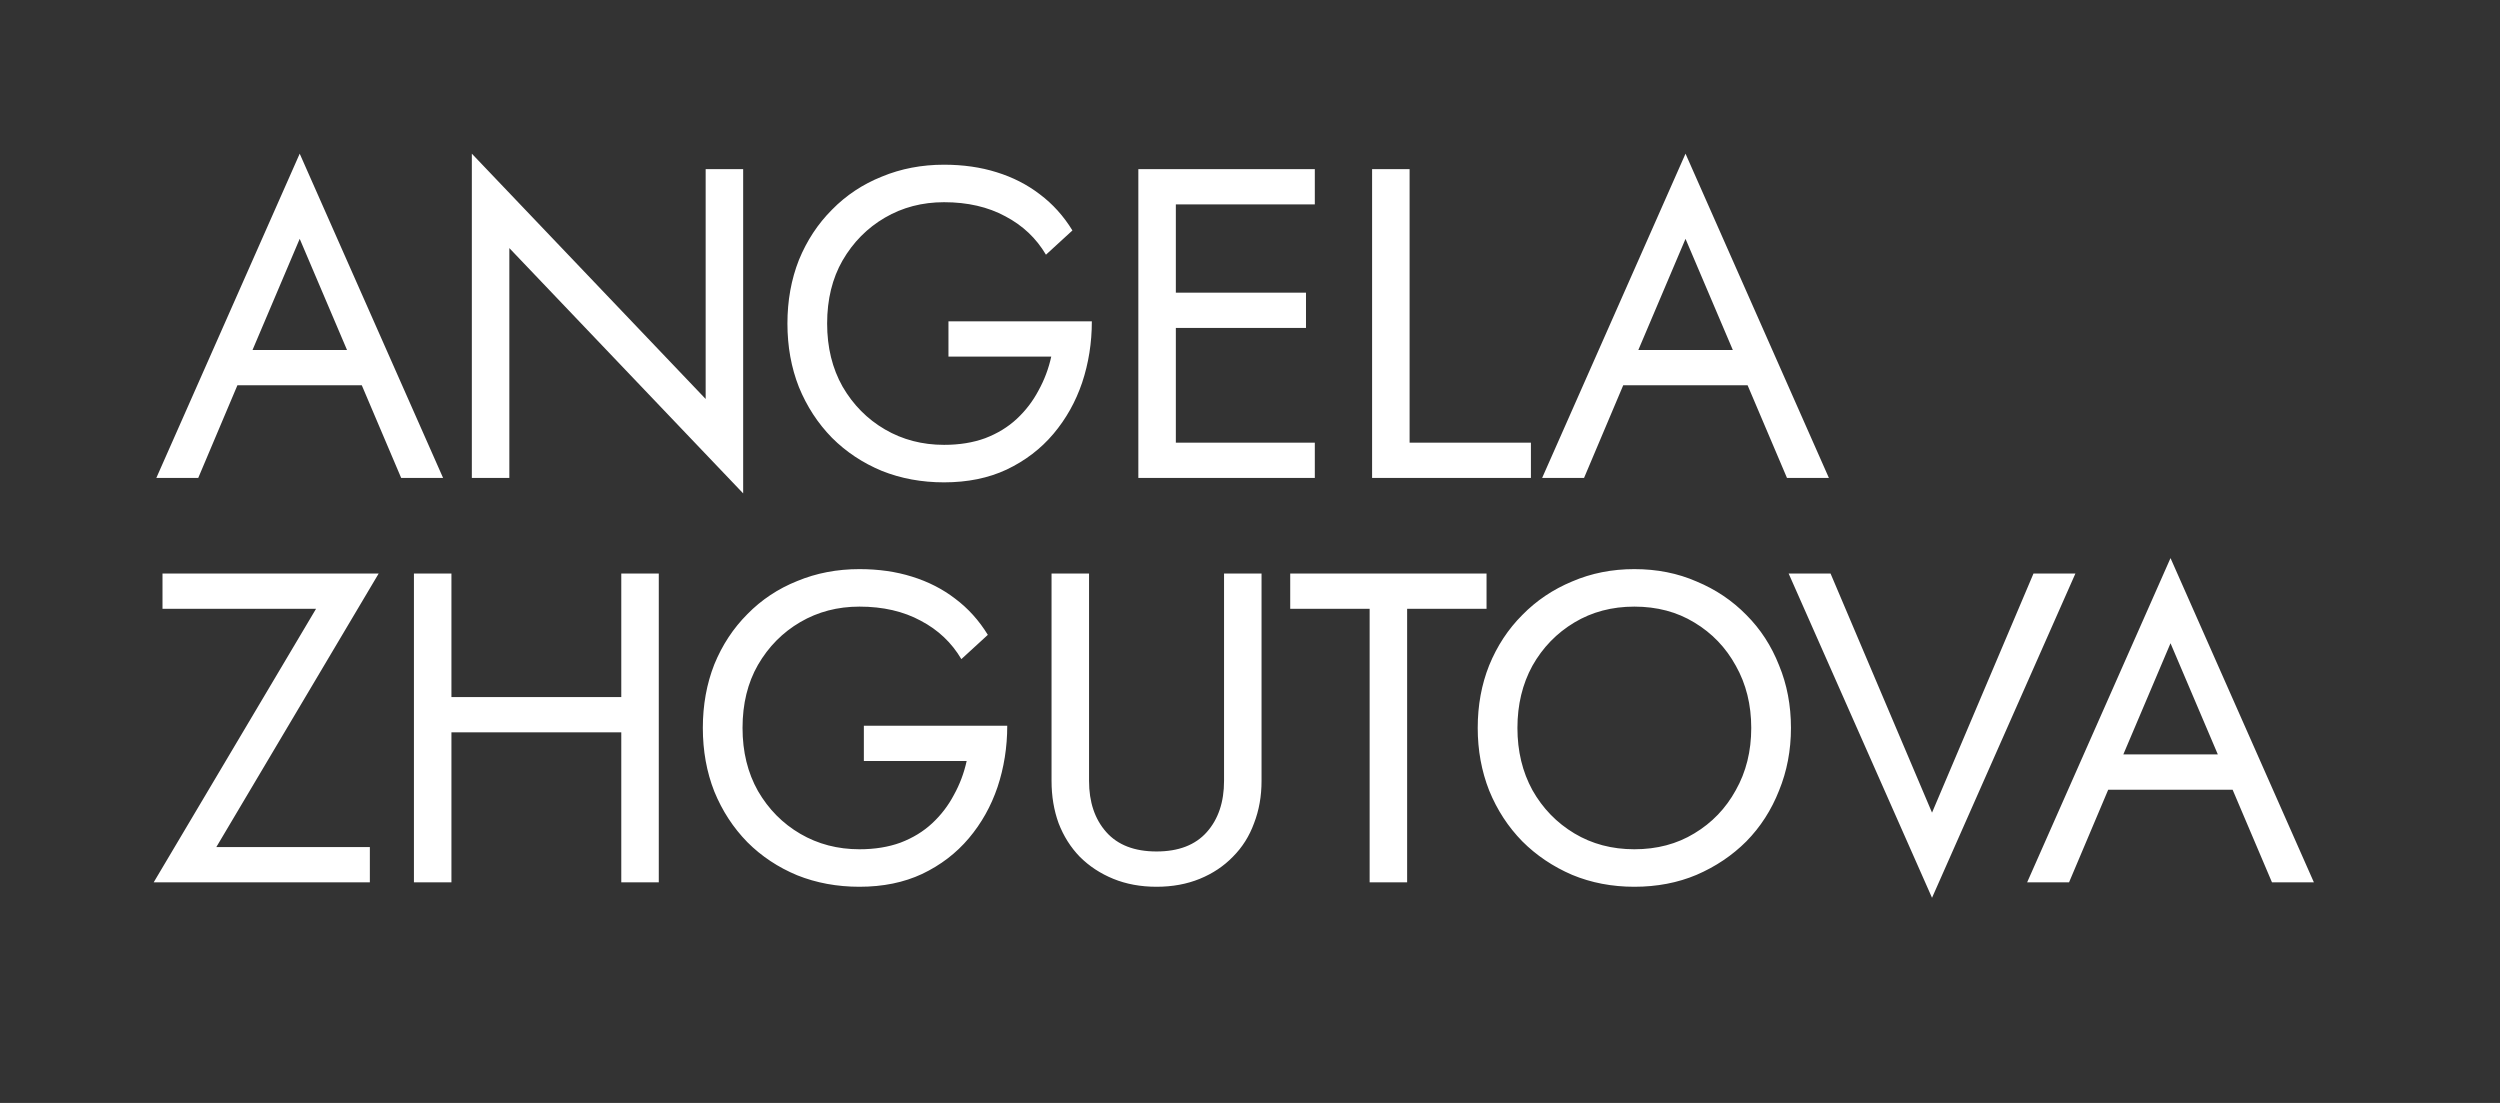
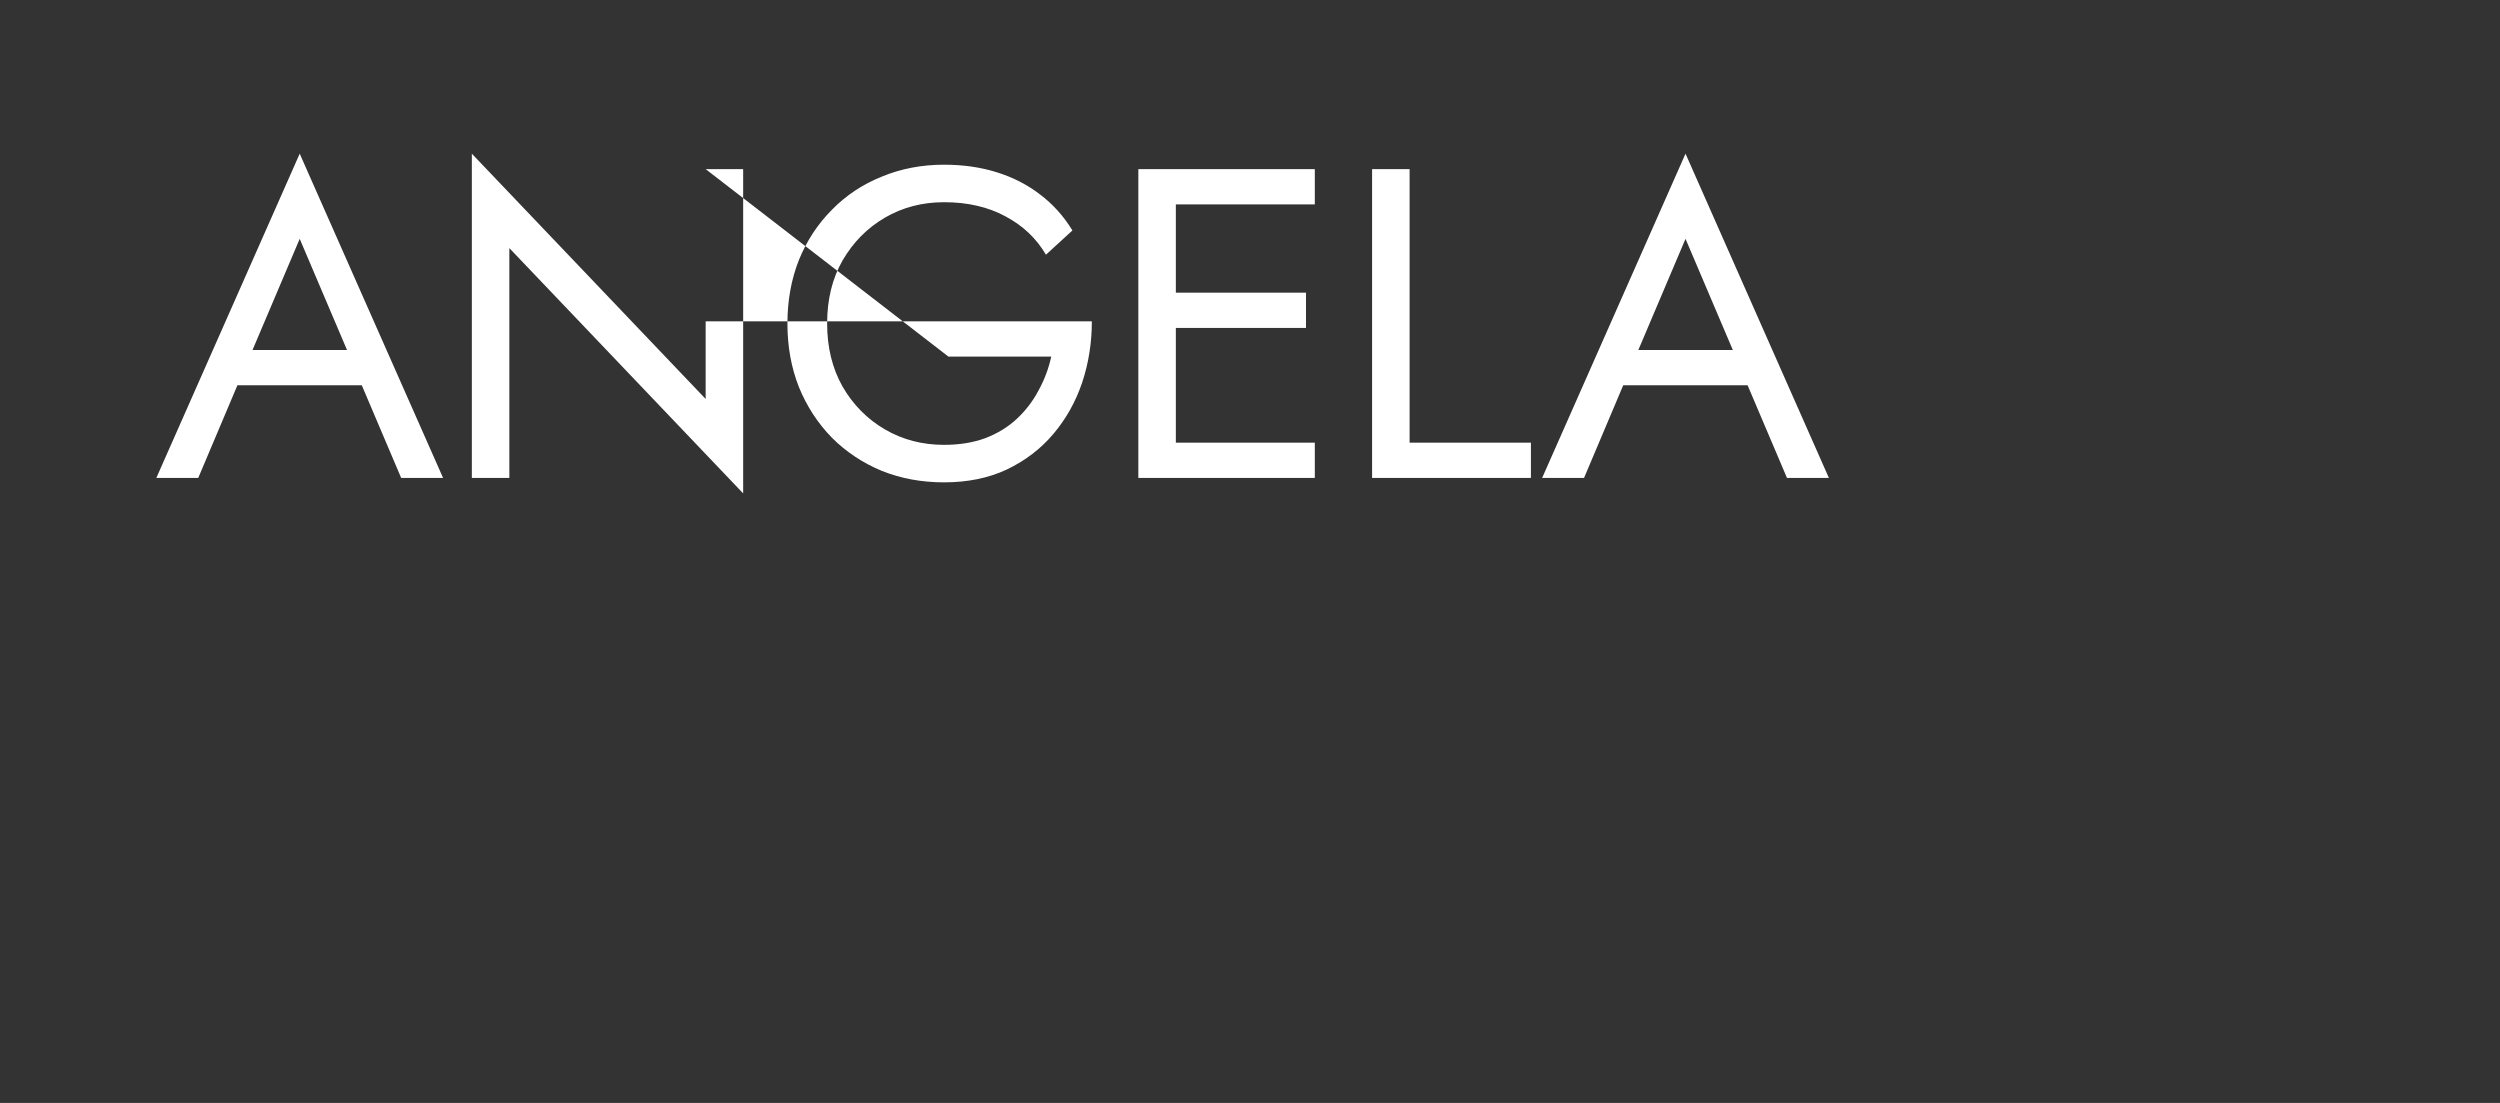
<svg xmlns="http://www.w3.org/2000/svg" width="68" height="30" viewBox="0 0 68 30" fill="none">
  <rect x="0" y="0" width="68" height="30" fill="#333333" stroke="none" />
-   <path d="M5.956 10.48L6.316 9.52H10.036L10.396 10.48H5.956ZM8.152 6.496L6.736 9.832L6.64 10.048L5.392 13H4.252L8.152 4.18L12.052 13H10.912L9.688 10.12L9.592 9.88L8.152 6.496ZM19.194 4.6H20.214V13.42L13.854 6.748V13H12.834V4.18L19.194 10.852V4.6ZM25.798 9.7V8.74H29.698C29.698 9.324 29.61 9.88 29.434 10.408C29.258 10.928 28.998 11.392 28.654 11.8C28.31 12.208 27.886 12.532 27.382 12.772C26.886 13.004 26.318 13.12 25.678 13.12C25.07 13.12 24.506 13.016 23.986 12.808C23.466 12.592 23.014 12.292 22.63 11.908C22.246 11.516 21.946 11.056 21.73 10.528C21.522 10 21.418 9.424 21.418 8.8C21.418 8.176 21.522 7.6 21.73 7.072C21.946 6.544 22.246 6.088 22.63 5.704C23.014 5.312 23.466 5.012 23.986 4.804C24.506 4.588 25.07 4.48 25.678 4.48C26.198 4.48 26.674 4.548 27.106 4.684C27.546 4.82 27.938 5.02 28.282 5.284C28.634 5.548 28.93 5.876 29.17 6.268L28.45 6.928C28.186 6.48 27.818 6.132 27.346 5.884C26.874 5.628 26.318 5.5 25.678 5.5C25.086 5.5 24.55 5.64 24.07 5.92C23.59 6.2 23.206 6.588 22.918 7.084C22.638 7.572 22.498 8.144 22.498 8.8C22.498 9.448 22.638 10.02 22.918 10.516C23.206 11.012 23.59 11.4 24.07 11.68C24.55 11.96 25.086 12.1 25.678 12.1C26.094 12.1 26.466 12.04 26.794 11.92C27.13 11.792 27.418 11.616 27.658 11.392C27.898 11.168 28.094 10.912 28.246 10.624C28.406 10.336 28.522 10.028 28.594 9.7H25.798ZM31.527 13V12.04H35.763V13H31.527ZM31.527 5.56V4.6H35.763V5.56H31.527ZM31.527 8.92V7.96H35.523V8.92H31.527ZM30.963 4.6H31.983V13H30.963V4.6ZM37.321 4.6H38.341V12.04H41.641V13H37.321V4.6ZM43.65 10.48L44.01 9.52H47.73L48.09 10.48H43.65ZM45.846 6.496L44.43 9.832L44.334 10.048L43.086 13H41.946L45.846 4.18L49.746 13H48.606L47.382 10.12L47.286 9.88L45.846 6.496Z" fill="white" />
-   <path d="M4.42 16.56V15.6H10.3L5.884 23.04H10.06V24H4.18L8.596 16.56H4.42ZM11.823 19.92V18.96H17.583V19.92H11.823ZM16.899 15.6H17.919V24H16.899V15.6ZM11.259 15.6H12.279V24H11.259V15.6ZM23.497 20.7V19.74H27.397C27.397 20.324 27.309 20.88 27.133 21.408C26.957 21.928 26.697 22.392 26.353 22.8C26.009 23.208 25.585 23.532 25.081 23.772C24.585 24.004 24.017 24.12 23.377 24.12C22.769 24.12 22.205 24.016 21.685 23.808C21.165 23.592 20.713 23.292 20.329 22.908C19.945 22.516 19.645 22.056 19.429 21.528C19.221 21 19.117 20.424 19.117 19.8C19.117 19.176 19.221 18.6 19.429 18.072C19.645 17.544 19.945 17.088 20.329 16.704C20.713 16.312 21.165 16.012 21.685 15.804C22.205 15.588 22.769 15.48 23.377 15.48C23.897 15.48 24.373 15.548 24.805 15.684C25.245 15.82 25.637 16.02 25.981 16.284C26.333 16.548 26.629 16.876 26.869 17.268L26.149 17.928C25.885 17.48 25.517 17.132 25.045 16.884C24.573 16.628 24.017 16.5 23.377 16.5C22.785 16.5 22.249 16.64 21.769 16.92C21.289 17.2 20.905 17.588 20.617 18.084C20.337 18.572 20.197 19.144 20.197 19.8C20.197 20.448 20.337 21.02 20.617 21.516C20.905 22.012 21.289 22.4 21.769 22.68C22.249 22.96 22.785 23.1 23.377 23.1C23.793 23.1 24.165 23.04 24.493 22.92C24.829 22.792 25.117 22.616 25.357 22.392C25.597 22.168 25.793 21.912 25.945 21.624C26.105 21.336 26.221 21.028 26.293 20.7H23.497ZM28.602 15.6H29.622V21.24C29.622 21.816 29.778 22.28 30.09 22.632C30.402 22.984 30.858 23.16 31.458 23.16C32.058 23.16 32.514 22.984 32.826 22.632C33.138 22.28 33.294 21.816 33.294 21.24V15.6H34.314V21.24C34.314 21.656 34.246 22.04 34.11 22.392C33.982 22.744 33.79 23.048 33.534 23.304C33.286 23.56 32.986 23.76 32.634 23.904C32.282 24.048 31.89 24.12 31.458 24.12C31.026 24.12 30.634 24.048 30.282 23.904C29.93 23.76 29.626 23.56 29.37 23.304C29.122 23.048 28.93 22.744 28.794 22.392C28.666 22.04 28.602 21.656 28.602 21.24V15.6ZM35.094 16.56V15.6H40.434V16.56H38.274V24H37.254V16.56H35.094ZM41.274 19.8C41.274 20.432 41.41 20.996 41.682 21.492C41.962 21.988 42.342 22.38 42.822 22.668C43.302 22.956 43.846 23.1 44.454 23.1C45.07 23.1 45.614 22.956 46.086 22.668C46.566 22.38 46.942 21.988 47.214 21.492C47.494 20.996 47.634 20.432 47.634 19.8C47.634 19.168 47.494 18.604 47.214 18.108C46.942 17.612 46.566 17.22 46.086 16.932C45.614 16.644 45.07 16.5 44.454 16.5C43.846 16.5 43.302 16.644 42.822 16.932C42.342 17.22 41.962 17.612 41.682 18.108C41.41 18.604 41.274 19.168 41.274 19.8ZM40.194 19.8C40.194 19.184 40.298 18.616 40.506 18.096C40.722 17.568 41.022 17.112 41.406 16.728C41.79 16.336 42.242 16.032 42.762 15.816C43.282 15.592 43.846 15.48 44.454 15.48C45.07 15.48 45.634 15.592 46.146 15.816C46.666 16.032 47.118 16.336 47.502 16.728C47.886 17.112 48.182 17.568 48.39 18.096C48.606 18.616 48.714 19.184 48.714 19.8C48.714 20.408 48.606 20.976 48.39 21.504C48.182 22.032 47.886 22.492 47.502 22.884C47.118 23.268 46.666 23.572 46.146 23.796C45.634 24.012 45.07 24.12 44.454 24.12C43.846 24.12 43.282 24.012 42.762 23.796C42.242 23.572 41.79 23.268 41.406 22.884C41.022 22.492 40.722 22.032 40.506 21.504C40.298 20.976 40.194 20.408 40.194 19.8ZM52.551 22.104L55.311 15.6H56.451L52.551 24.42L48.651 15.6H49.791L52.551 22.104ZM56.842 21.48L57.202 20.52H60.922L61.282 21.48H56.842ZM59.038 17.496L57.622 20.832L57.526 21.048L56.278 24H55.138L59.038 15.18L62.938 24H61.798L60.574 21.12L60.478 20.88L59.038 17.496Z" fill="white" />
+   <path d="M5.956 10.48L6.316 9.52H10.036L10.396 10.48H5.956ZM8.152 6.496L6.736 9.832L6.64 10.048L5.392 13H4.252L8.152 4.18L12.052 13H10.912L9.688 10.12L9.592 9.88L8.152 6.496ZM19.194 4.6H20.214V13.42L13.854 6.748V13H12.834V4.18L19.194 10.852V4.6ZV8.74H29.698C29.698 9.324 29.61 9.88 29.434 10.408C29.258 10.928 28.998 11.392 28.654 11.8C28.31 12.208 27.886 12.532 27.382 12.772C26.886 13.004 26.318 13.12 25.678 13.12C25.07 13.12 24.506 13.016 23.986 12.808C23.466 12.592 23.014 12.292 22.63 11.908C22.246 11.516 21.946 11.056 21.73 10.528C21.522 10 21.418 9.424 21.418 8.8C21.418 8.176 21.522 7.6 21.73 7.072C21.946 6.544 22.246 6.088 22.63 5.704C23.014 5.312 23.466 5.012 23.986 4.804C24.506 4.588 25.07 4.48 25.678 4.48C26.198 4.48 26.674 4.548 27.106 4.684C27.546 4.82 27.938 5.02 28.282 5.284C28.634 5.548 28.93 5.876 29.17 6.268L28.45 6.928C28.186 6.48 27.818 6.132 27.346 5.884C26.874 5.628 26.318 5.5 25.678 5.5C25.086 5.5 24.55 5.64 24.07 5.92C23.59 6.2 23.206 6.588 22.918 7.084C22.638 7.572 22.498 8.144 22.498 8.8C22.498 9.448 22.638 10.02 22.918 10.516C23.206 11.012 23.59 11.4 24.07 11.68C24.55 11.96 25.086 12.1 25.678 12.1C26.094 12.1 26.466 12.04 26.794 11.92C27.13 11.792 27.418 11.616 27.658 11.392C27.898 11.168 28.094 10.912 28.246 10.624C28.406 10.336 28.522 10.028 28.594 9.7H25.798ZM31.527 13V12.04H35.763V13H31.527ZM31.527 5.56V4.6H35.763V5.56H31.527ZM31.527 8.92V7.96H35.523V8.92H31.527ZM30.963 4.6H31.983V13H30.963V4.6ZM37.321 4.6H38.341V12.04H41.641V13H37.321V4.6ZM43.65 10.48L44.01 9.52H47.73L48.09 10.48H43.65ZM45.846 6.496L44.43 9.832L44.334 10.048L43.086 13H41.946L45.846 4.18L49.746 13H48.606L47.382 10.12L47.286 9.88L45.846 6.496Z" fill="white" />
</svg>